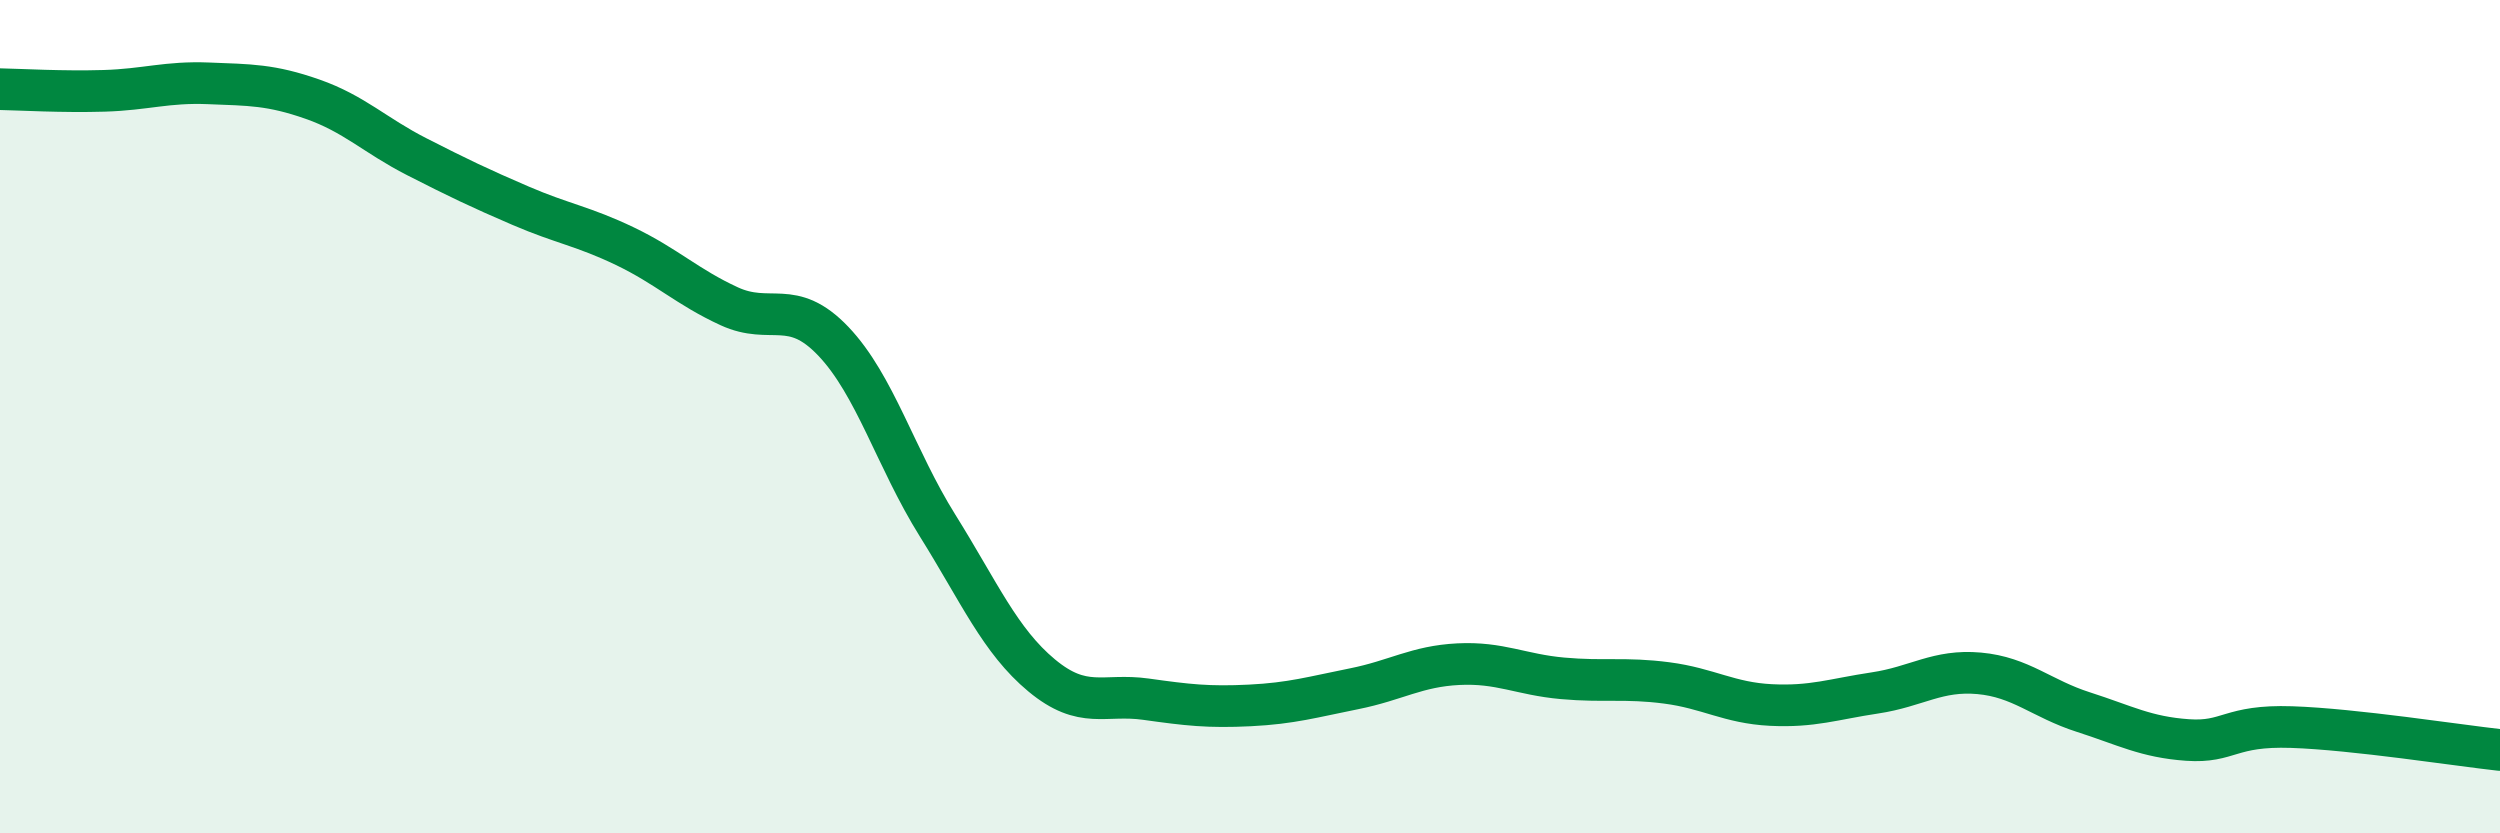
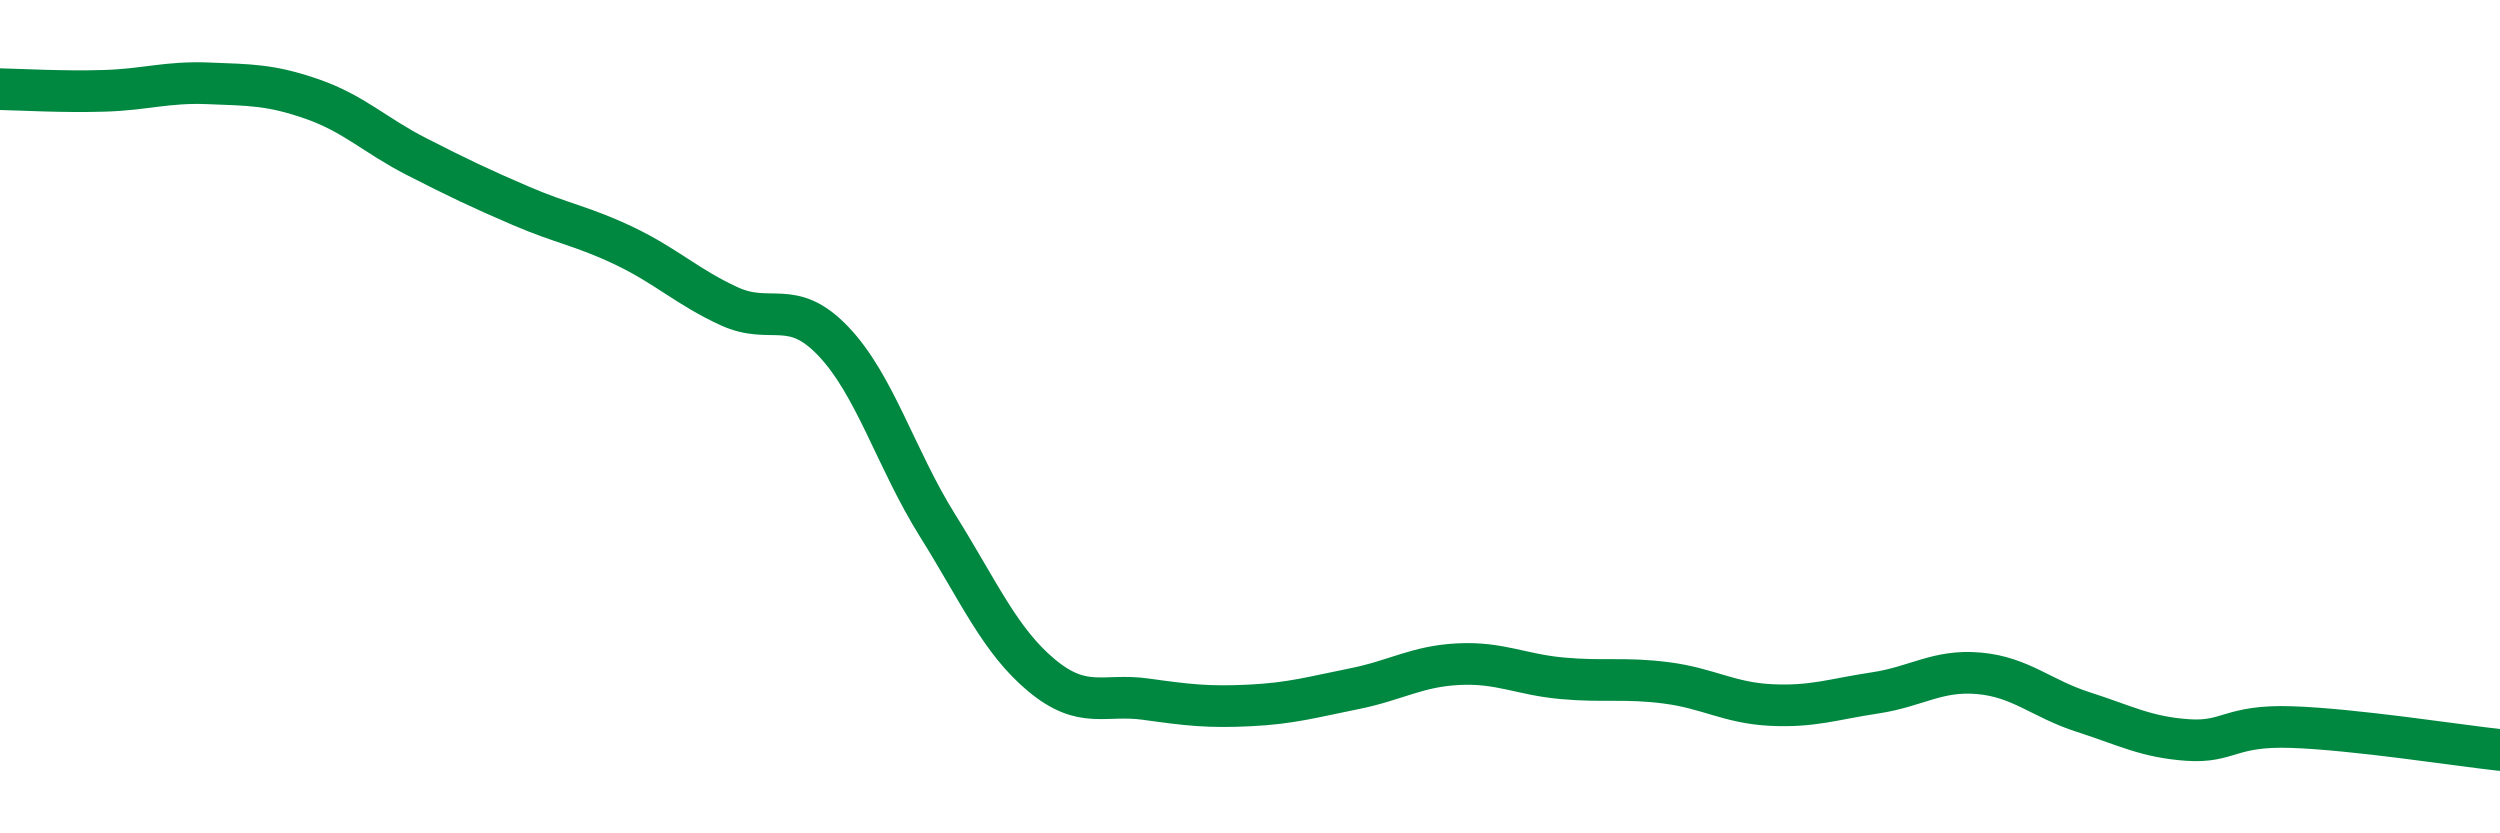
<svg xmlns="http://www.w3.org/2000/svg" width="60" height="20" viewBox="0 0 60 20">
-   <path d="M 0,2.14 C 0.5,2.15 1.5,2.21 2.5,2.18 C 3.5,2.15 4,1.96 5,2 C 6,2.04 6.5,2.03 7.5,2.38 C 8.5,2.73 9,3.25 10,3.76 C 11,4.27 11.5,4.51 12.5,4.94 C 13.5,5.37 14,5.43 15,5.91 C 16,6.39 16.5,6.89 17.5,7.35 C 18.5,7.81 19,7.14 20,8.19 C 21,9.24 21.5,11.01 22.5,12.61 C 23.5,14.21 24,15.38 25,16.21 C 26,17.04 26.5,16.64 27.5,16.78 C 28.5,16.92 29,16.98 30,16.93 C 31,16.88 31.5,16.73 32.5,16.53 C 33.5,16.33 34,15.99 35,15.94 C 36,15.89 36.5,16.19 37.5,16.28 C 38.5,16.37 39,16.26 40,16.39 C 41,16.52 41.5,16.87 42.5,16.92 C 43.5,16.97 44,16.78 45,16.63 C 46,16.48 46.5,16.07 47.5,16.16 C 48.5,16.25 49,16.77 50,17.09 C 51,17.41 51.5,17.69 52.5,17.76 C 53.5,17.83 53.5,17.4 55,17.45 C 56.5,17.5 59,17.89 60,18L60 20L0 20Z" fill="#008740" opacity="0.1" stroke-linecap="round" stroke-linejoin="round" />
  <path d="M 0,2.14 C 0.5,2.15 1.5,2.21 2.5,2.18 C 3.5,2.15 4,1.96 5,2 C 6,2.04 6.5,2.03 7.5,2.38 C 8.5,2.73 9,3.25 10,3.76 C 11,4.27 11.5,4.51 12.5,4.94 C 13.5,5.37 14,5.43 15,5.91 C 16,6.39 16.5,6.89 17.5,7.35 C 18.5,7.81 19,7.14 20,8.19 C 21,9.24 21.5,11.01 22.5,12.61 C 23.5,14.21 24,15.38 25,16.21 C 26,17.04 26.5,16.64 27.5,16.78 C 28.5,16.92 29,16.98 30,16.93 C 31,16.88 31.5,16.73 32.5,16.53 C 33.5,16.33 34,15.99 35,15.94 C 36,15.89 36.5,16.19 37.5,16.28 C 38.5,16.37 39,16.26 40,16.39 C 41,16.52 41.5,16.87 42.5,16.92 C 43.5,16.97 44,16.78 45,16.63 C 46,16.48 46.5,16.07 47.5,16.16 C 48.5,16.25 49,16.77 50,17.09 C 51,17.41 51.5,17.69 52.5,17.76 C 53.5,17.83 53.5,17.4 55,17.45 C 56.5,17.5 59,17.89 60,18" stroke="#008740" stroke-width="1" fill="none" stroke-linecap="round" stroke-linejoin="round" />
</svg>